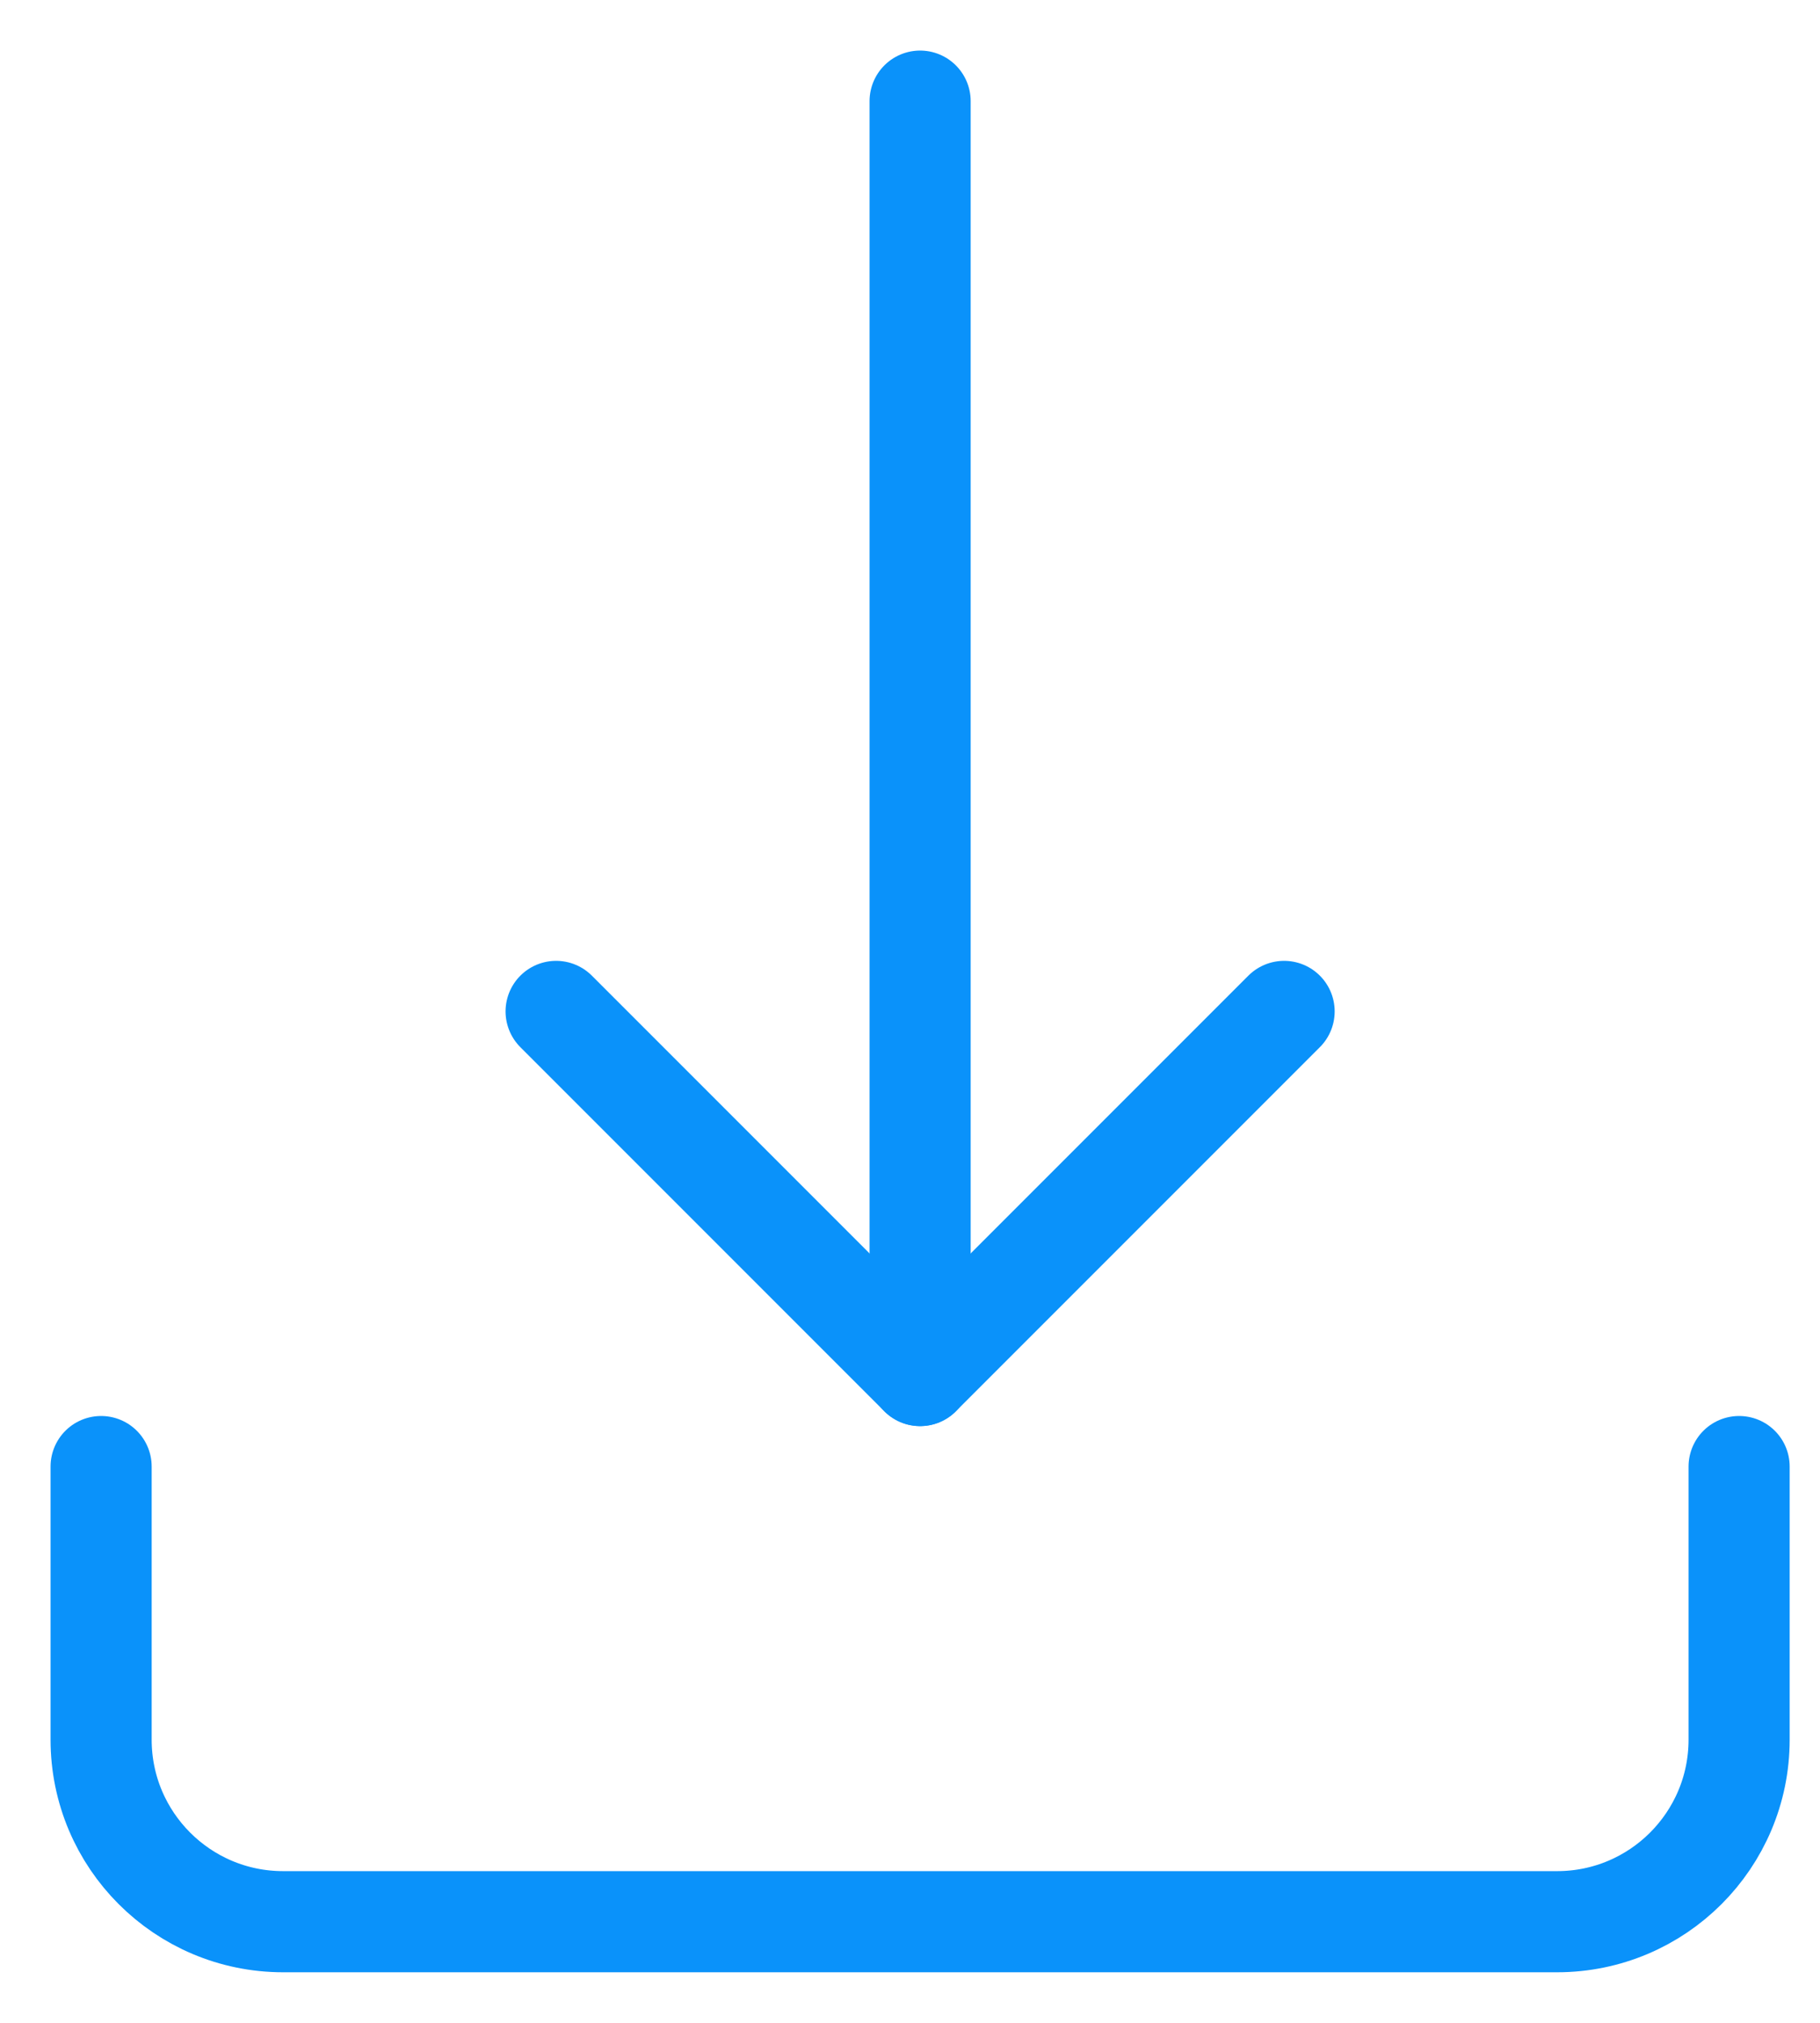
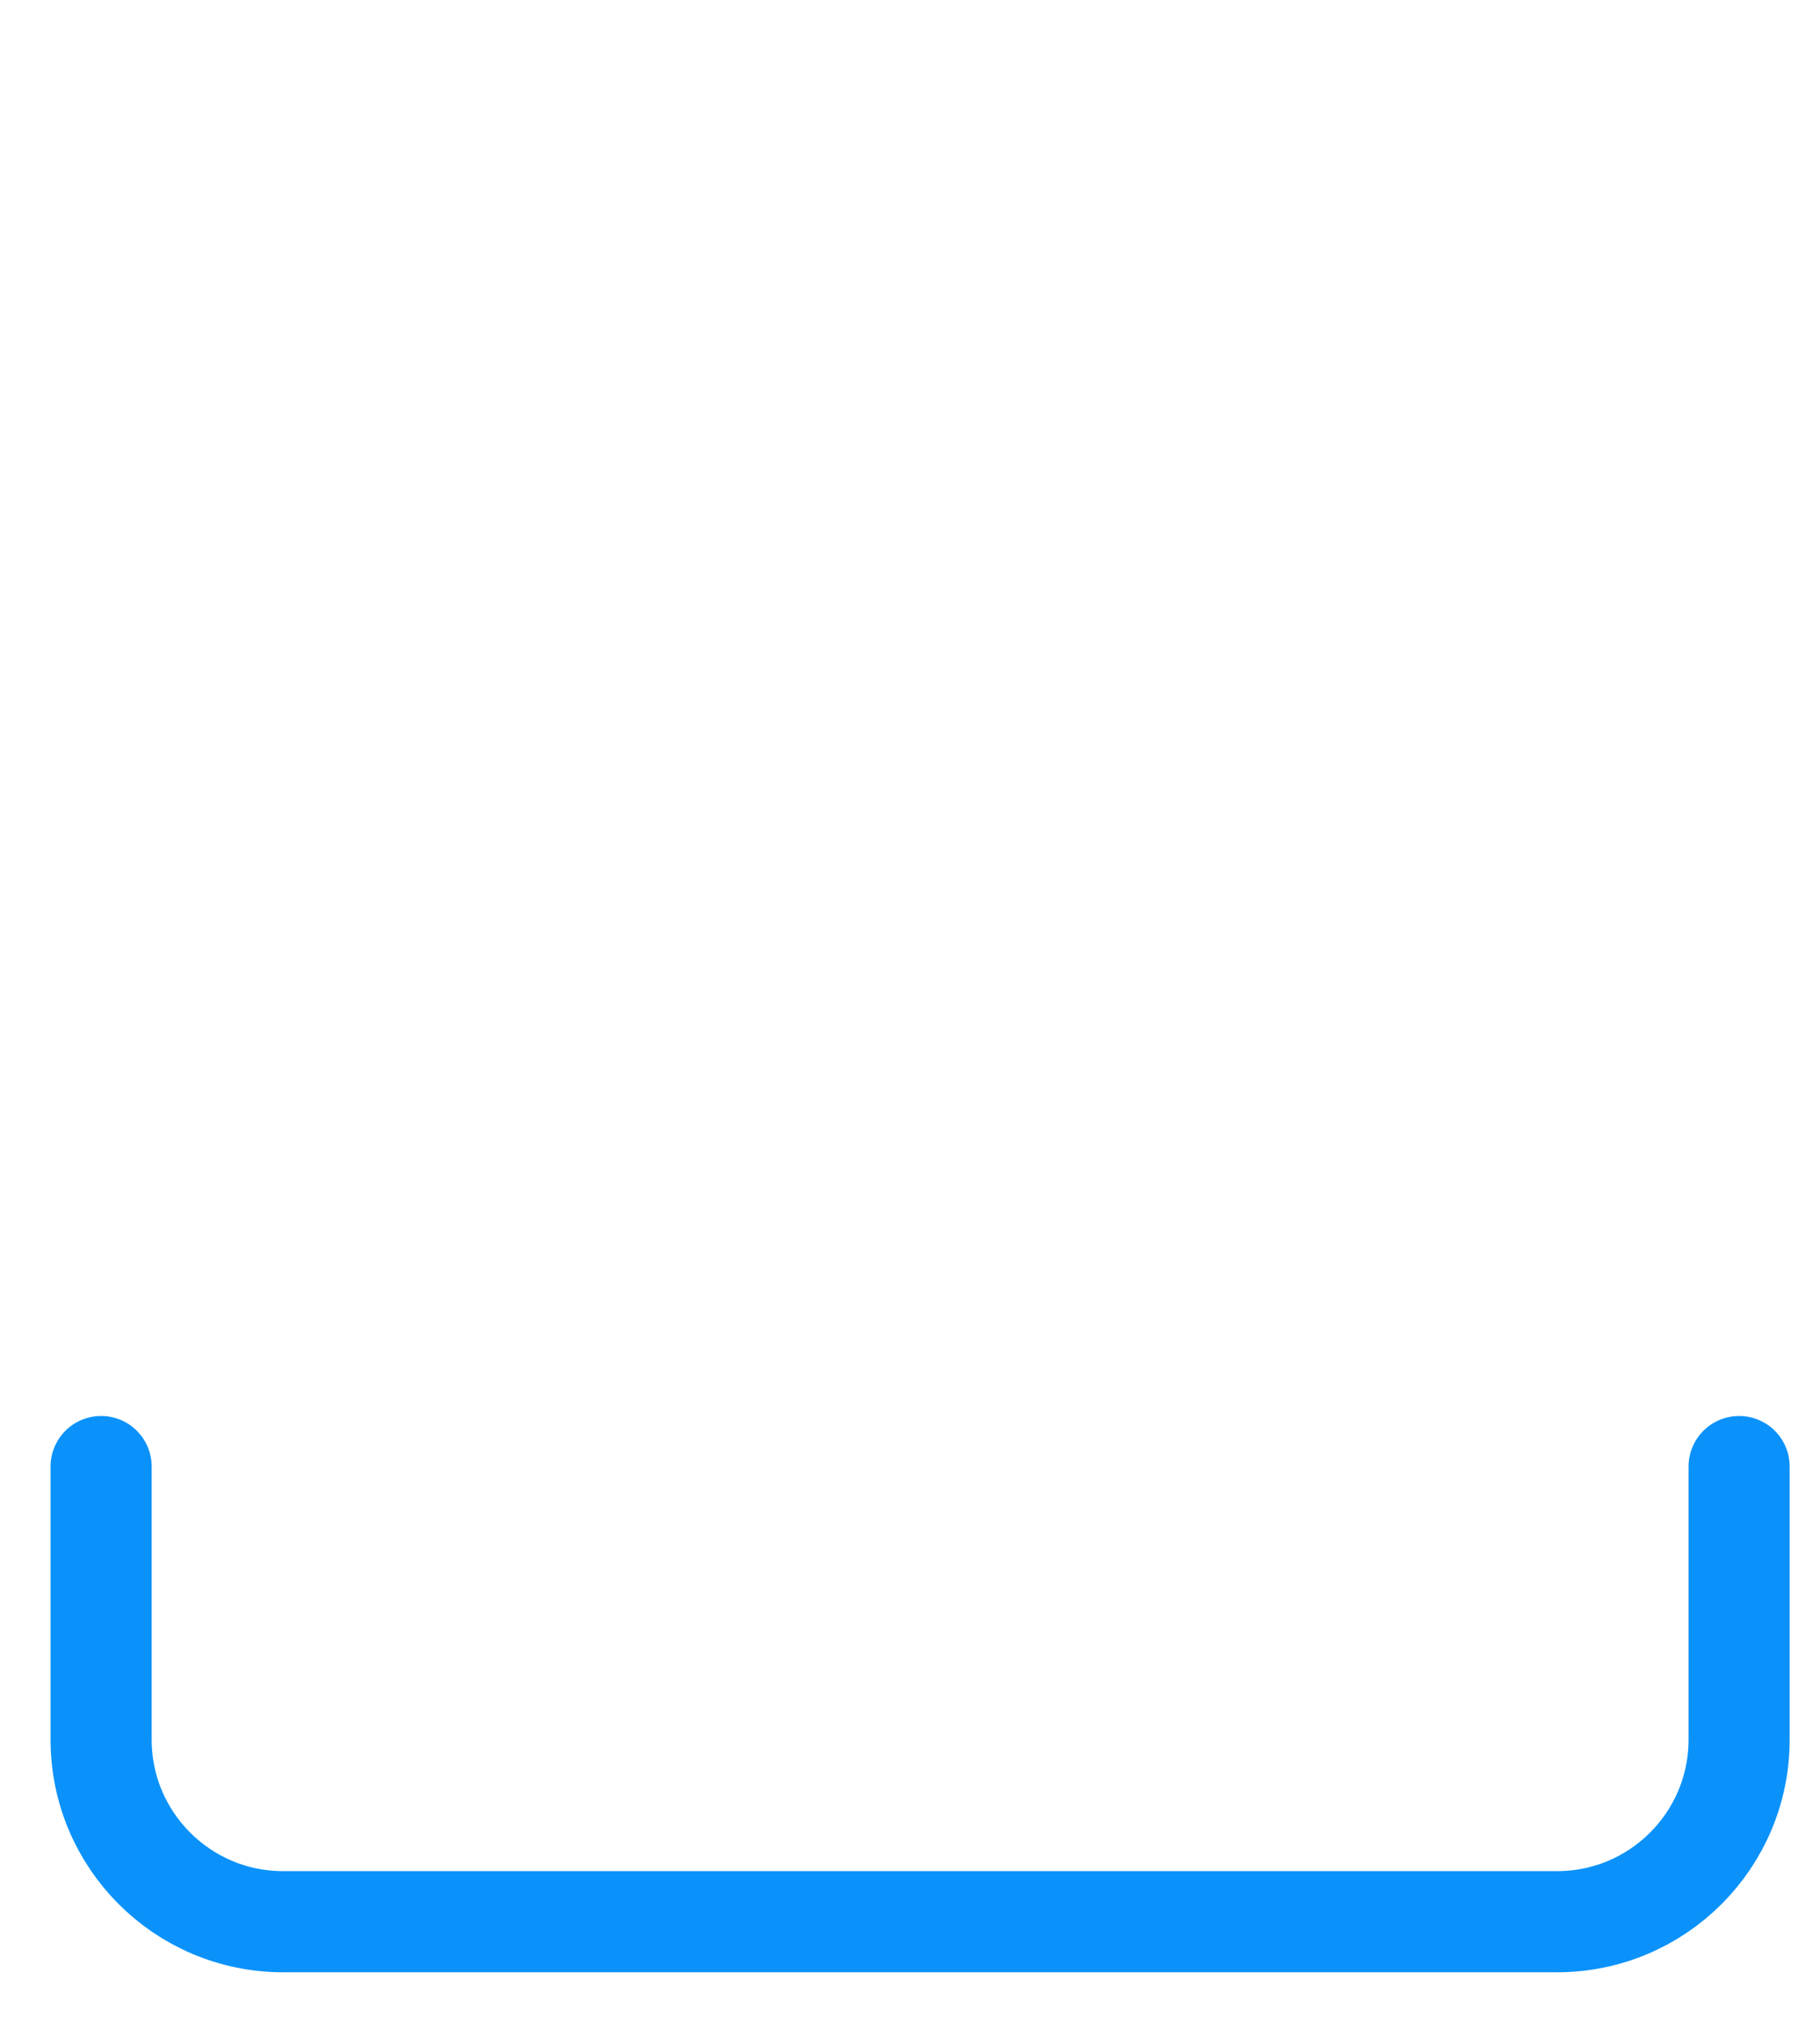
<svg xmlns="http://www.w3.org/2000/svg" width="18" height="20" viewBox="0 0 18 20" fill="none">
  <path d="M1 14.5V17.2C1 18.194 1.806 19 2.8 19H15.4C16.394 19 17.2 18.194 17.2 17.2V14.5" stroke="#0A92FA" stroke-linecap="round" stroke-linejoin="round" />
-   <path d="M5.5 10L9.1 13.6L12.7 10" stroke="#0A92FA" stroke-linecap="round" stroke-linejoin="round" />
-   <path d="M9.1 1V13.6" stroke="#0A92FA" stroke-linecap="round" stroke-linejoin="round" />
</svg>